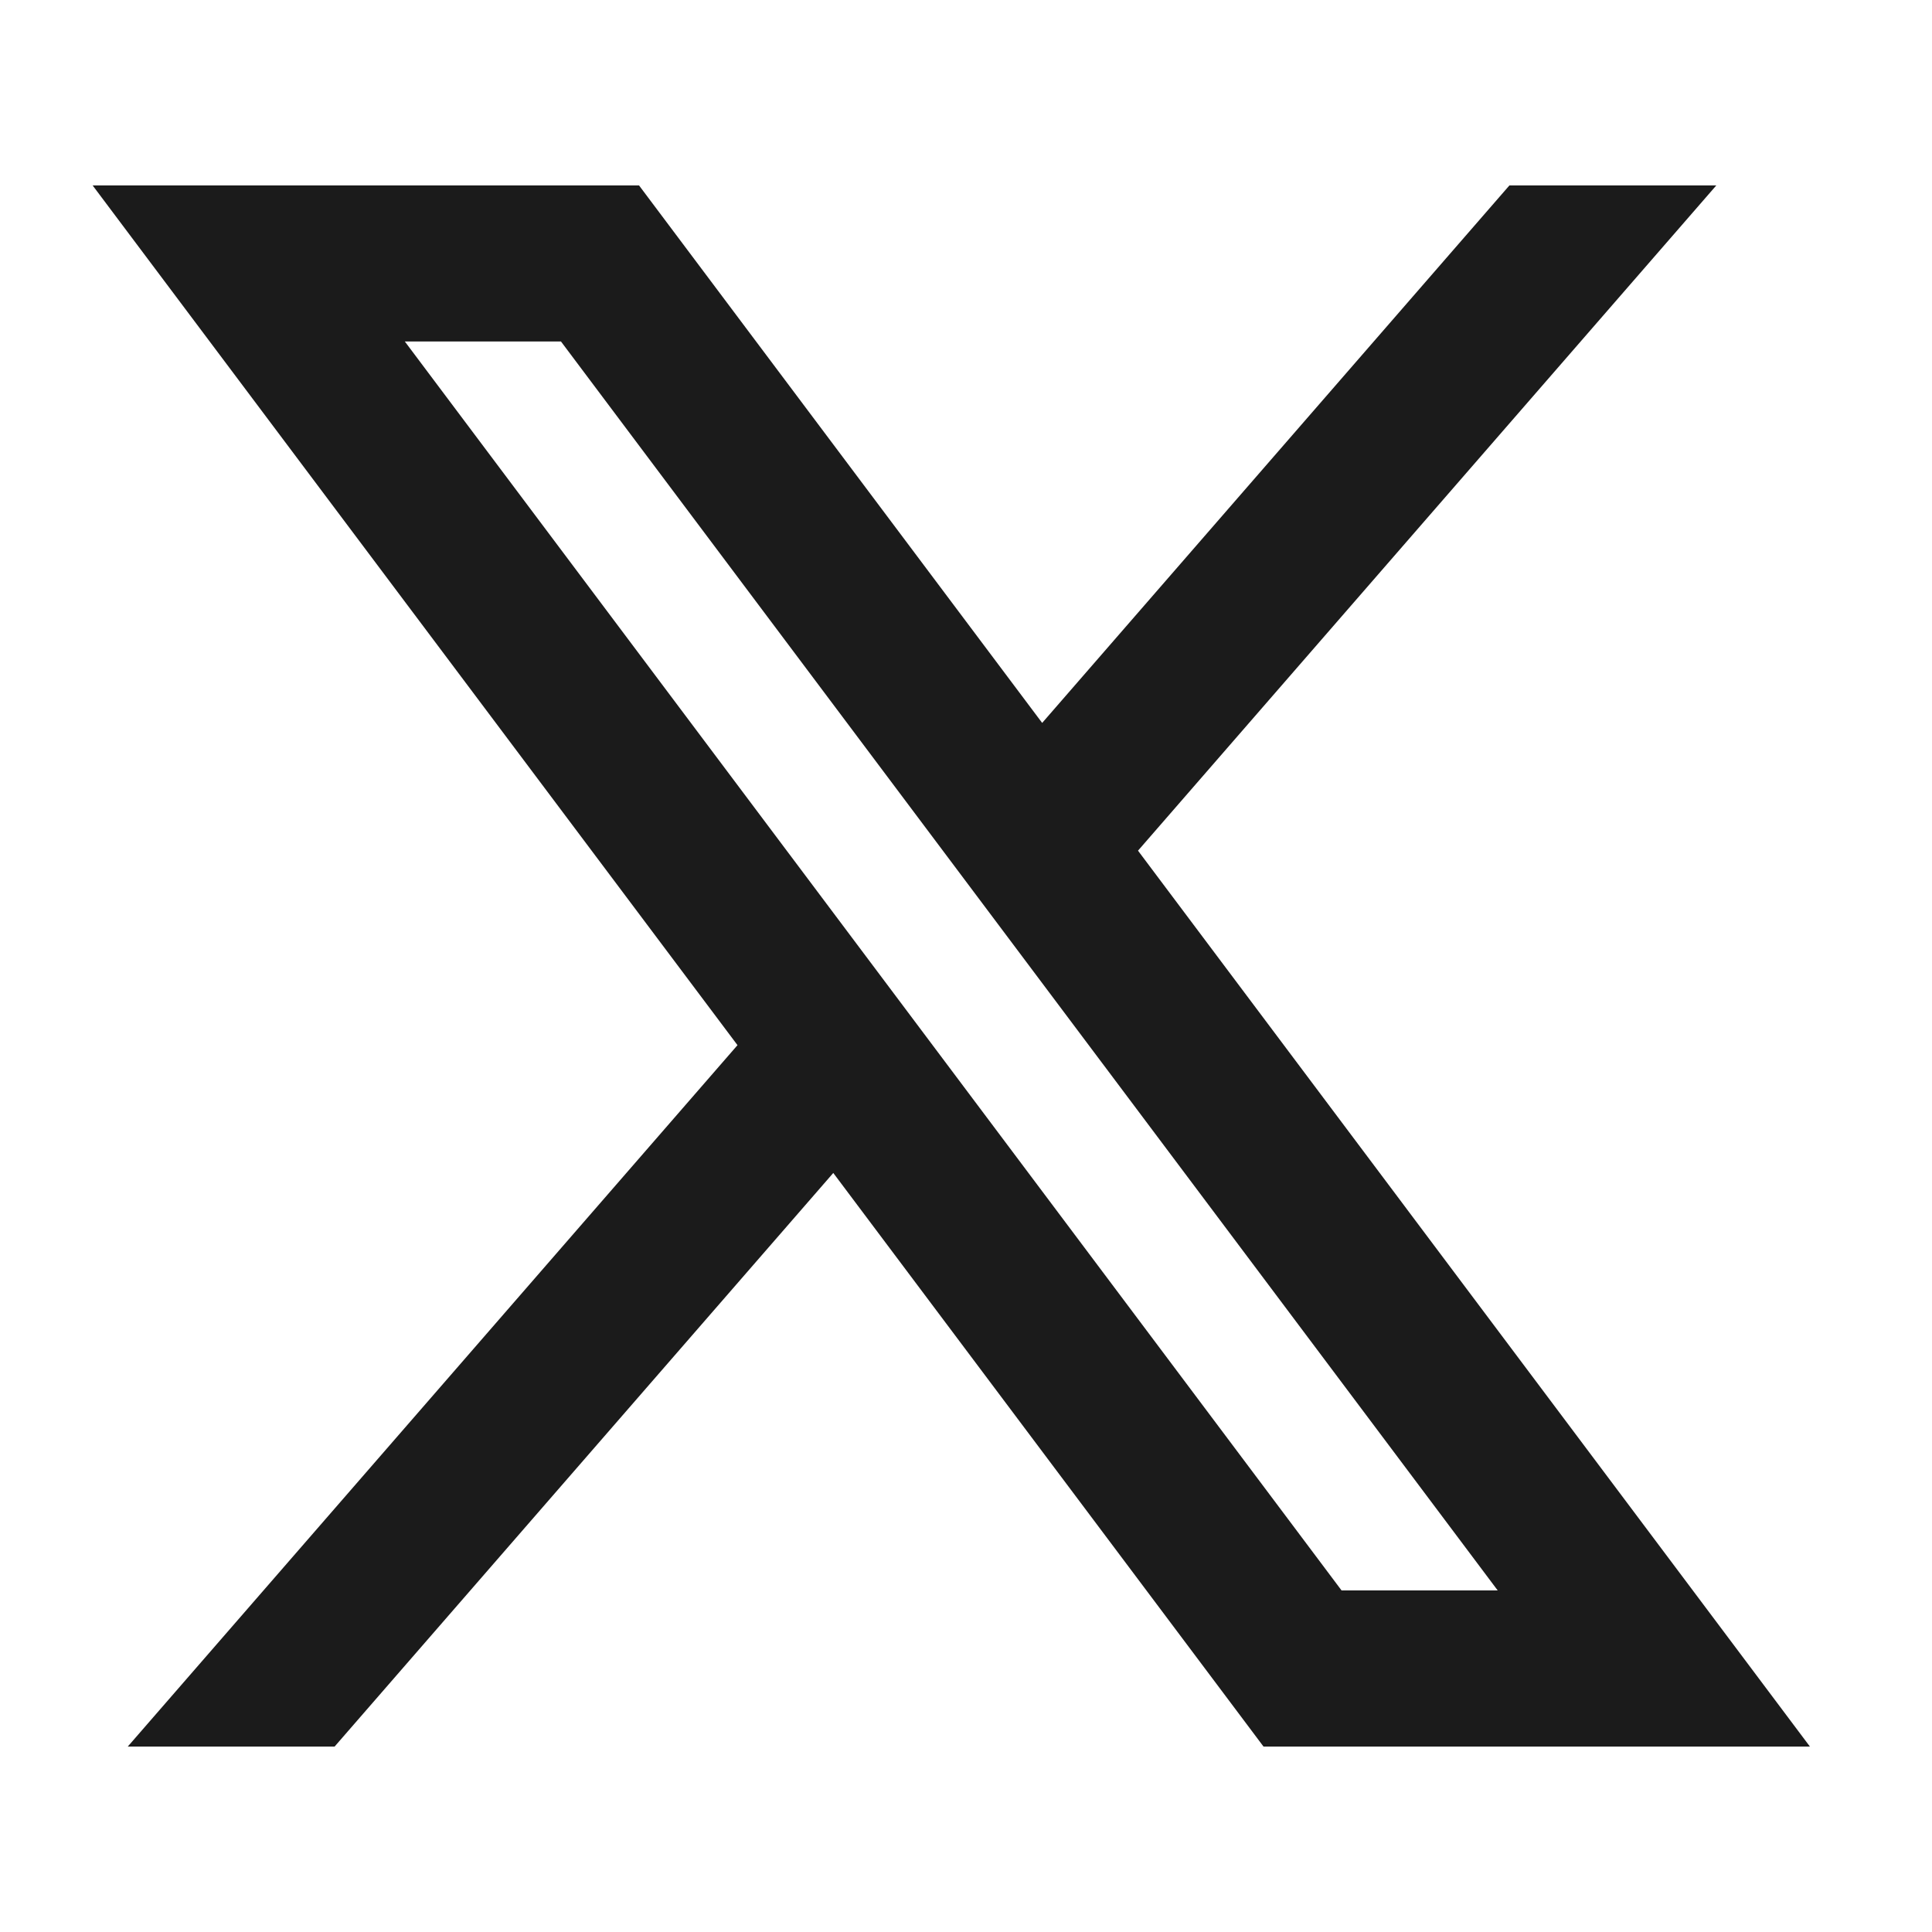
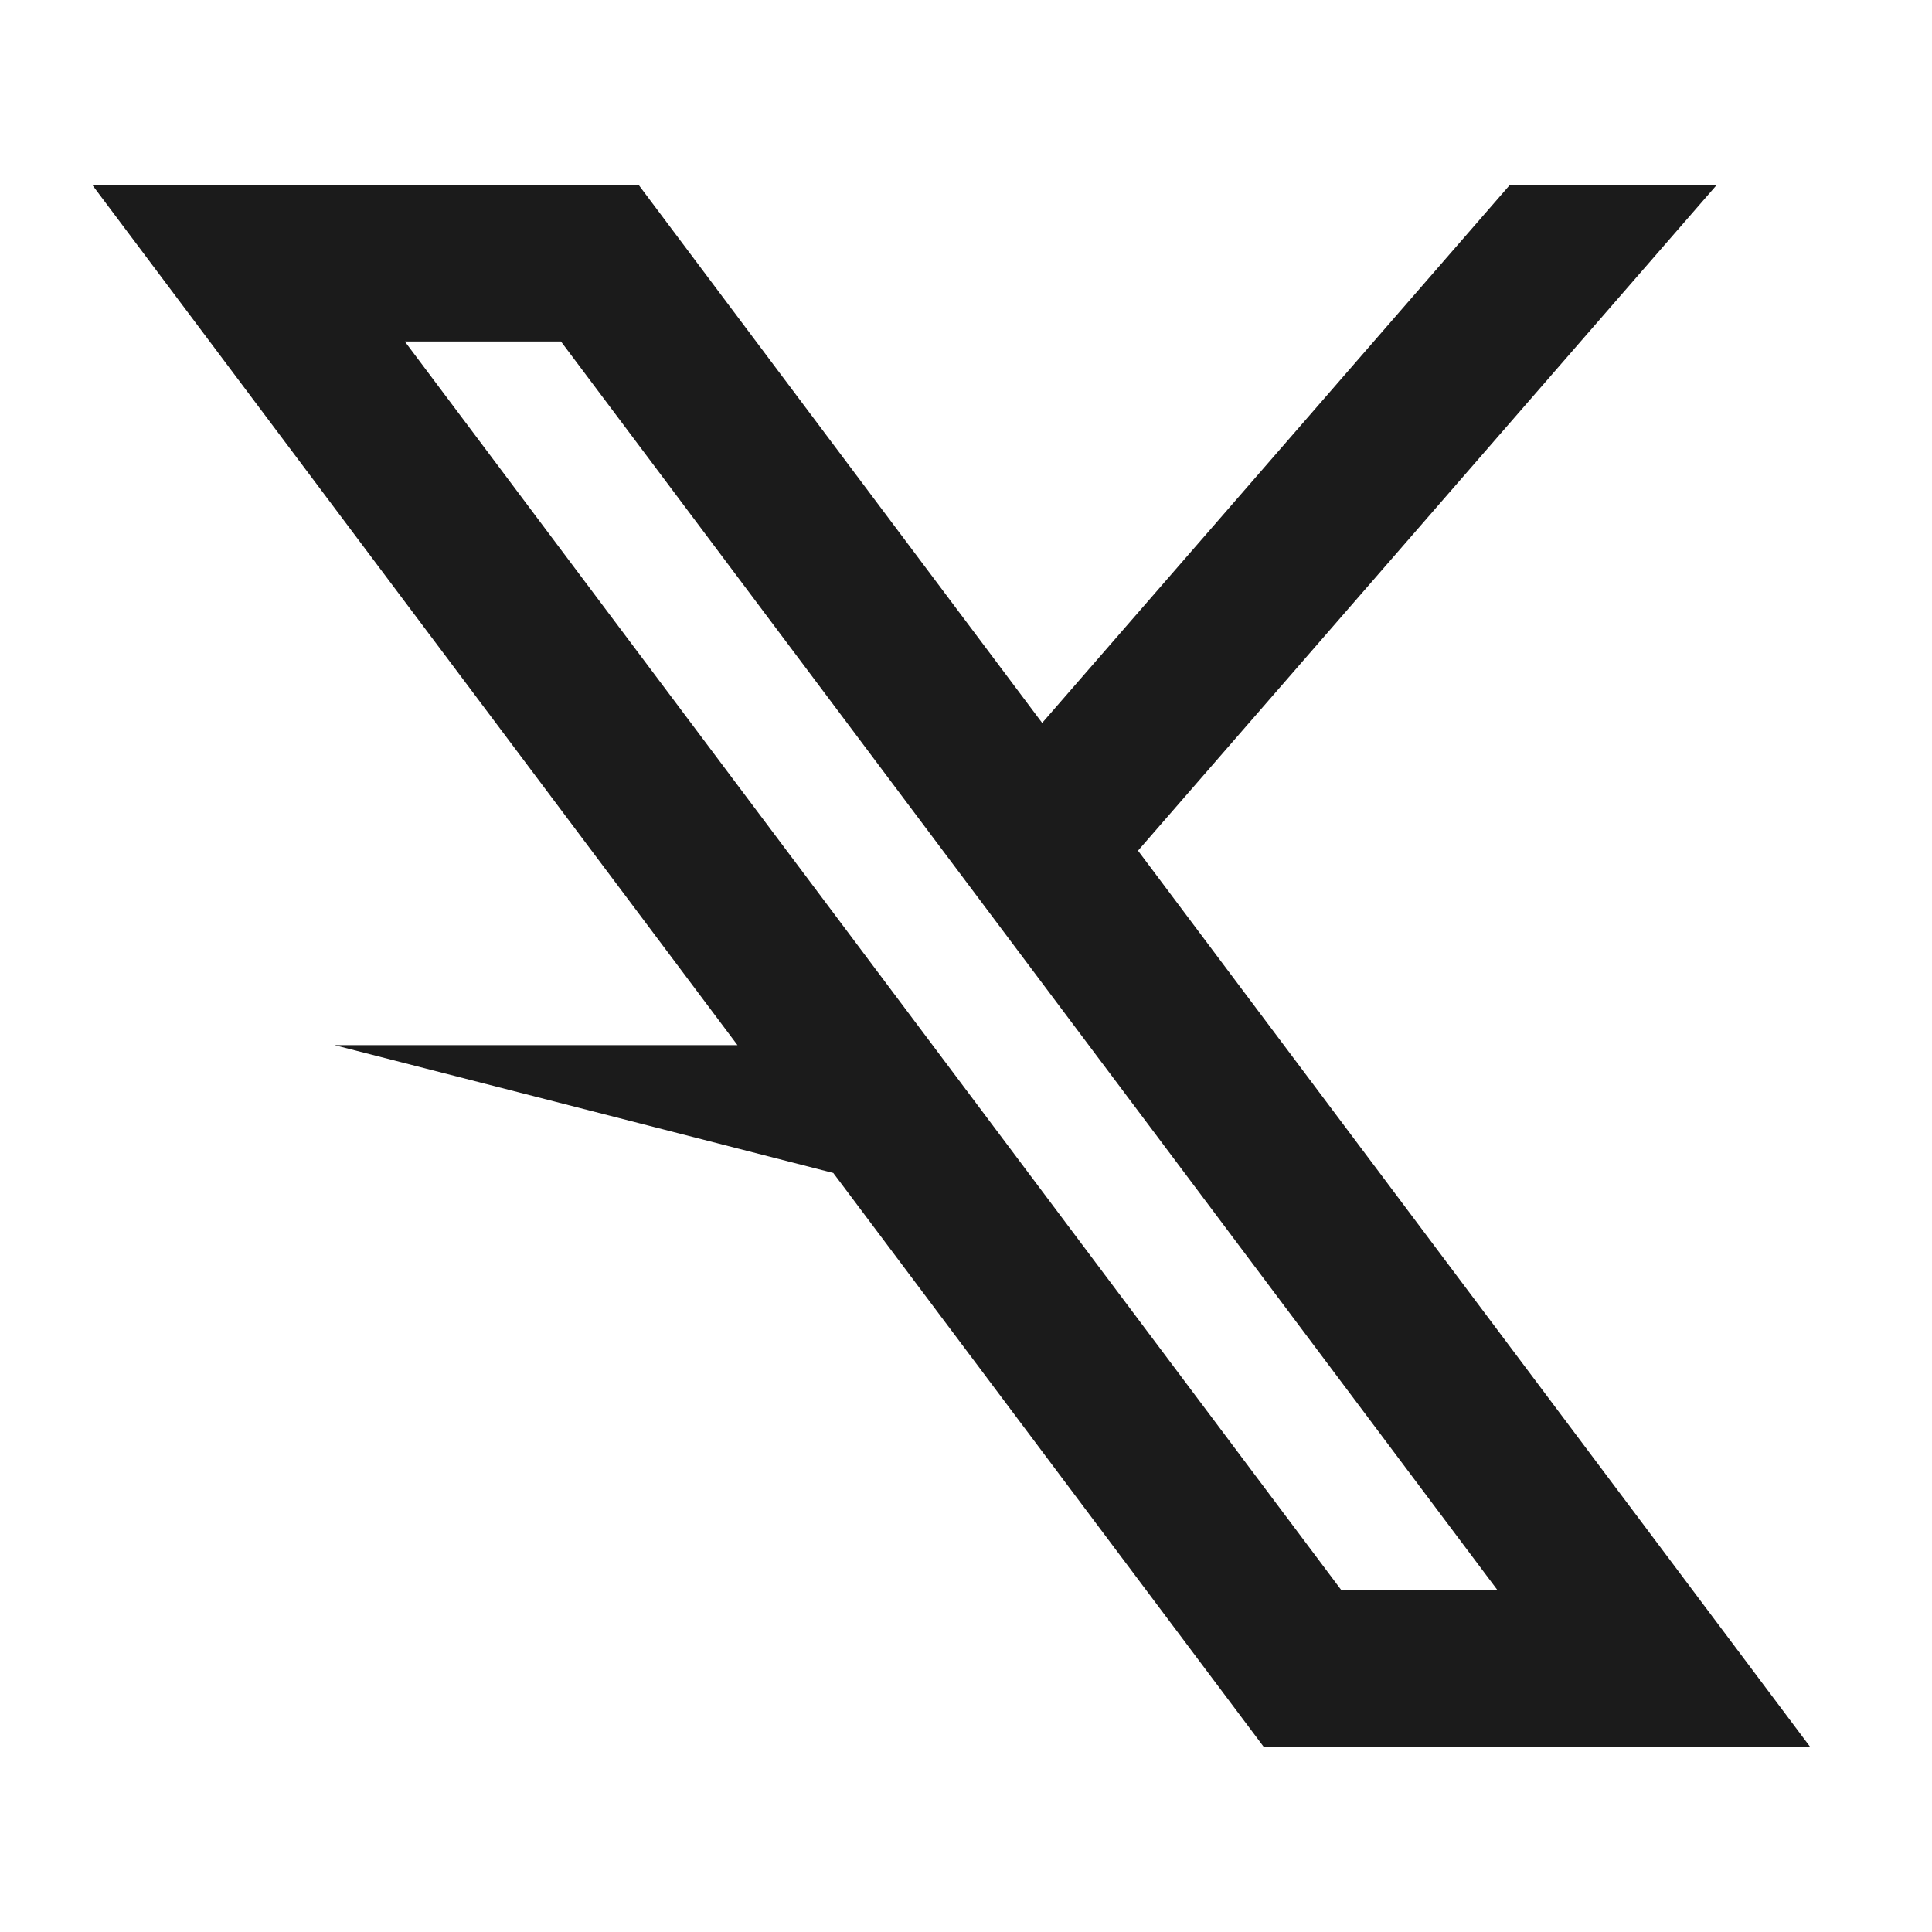
<svg xmlns="http://www.w3.org/2000/svg" width="33" height="33" viewBox="0 0 33 33" fill="none">
  <g id="twitter-x-line">
-     <path id="Vector" d="M10.915 3.167H1.582L12.597 17.852L2.182 29.833H5.715L14.233 20.035L21.582 29.833H30.915L19.438 14.53L29.316 3.167H25.782L17.801 12.348L10.915 3.167ZM22.915 27.166L6.915 5.833H9.582L25.582 27.166H22.915Z" fill="#1B1B1B" />
+     <path id="Vector" d="M10.915 3.167H1.582L12.597 17.852H5.715L14.233 20.035L21.582 29.833H30.915L19.438 14.53L29.316 3.167H25.782L17.801 12.348L10.915 3.167ZM22.915 27.166L6.915 5.833H9.582L25.582 27.166H22.915Z" fill="#1B1B1B" />
  </g>
</svg>